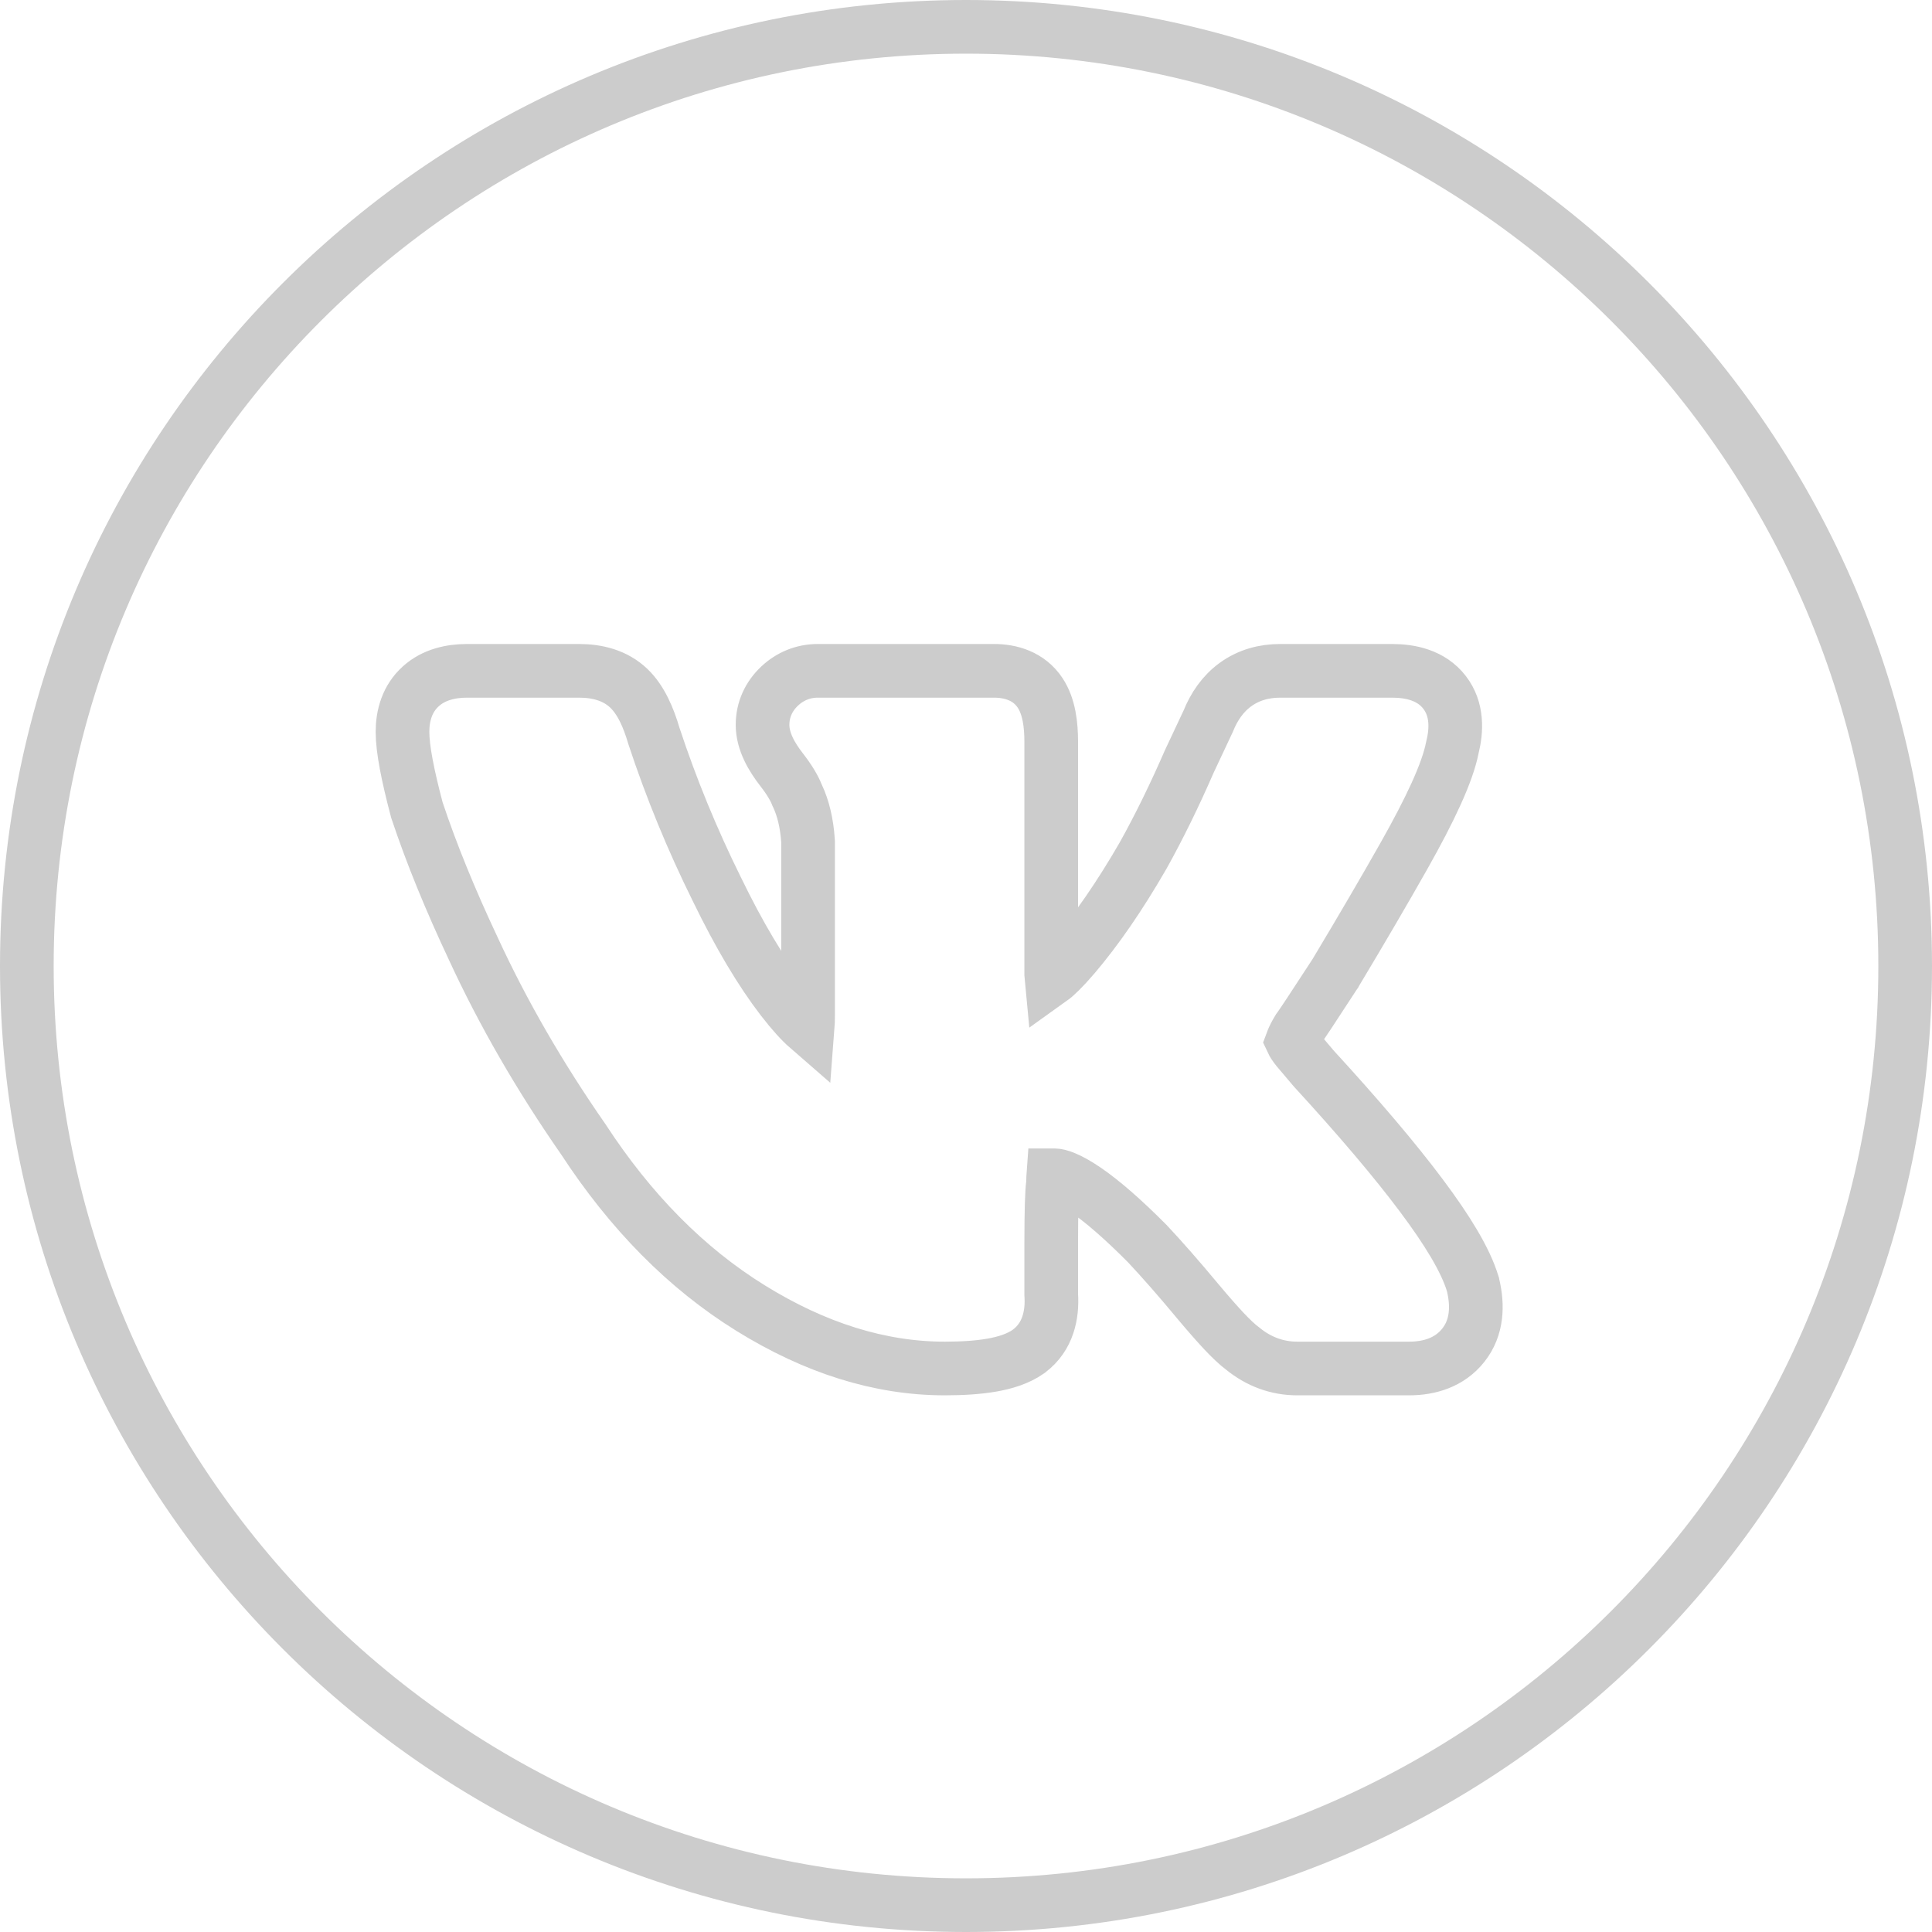
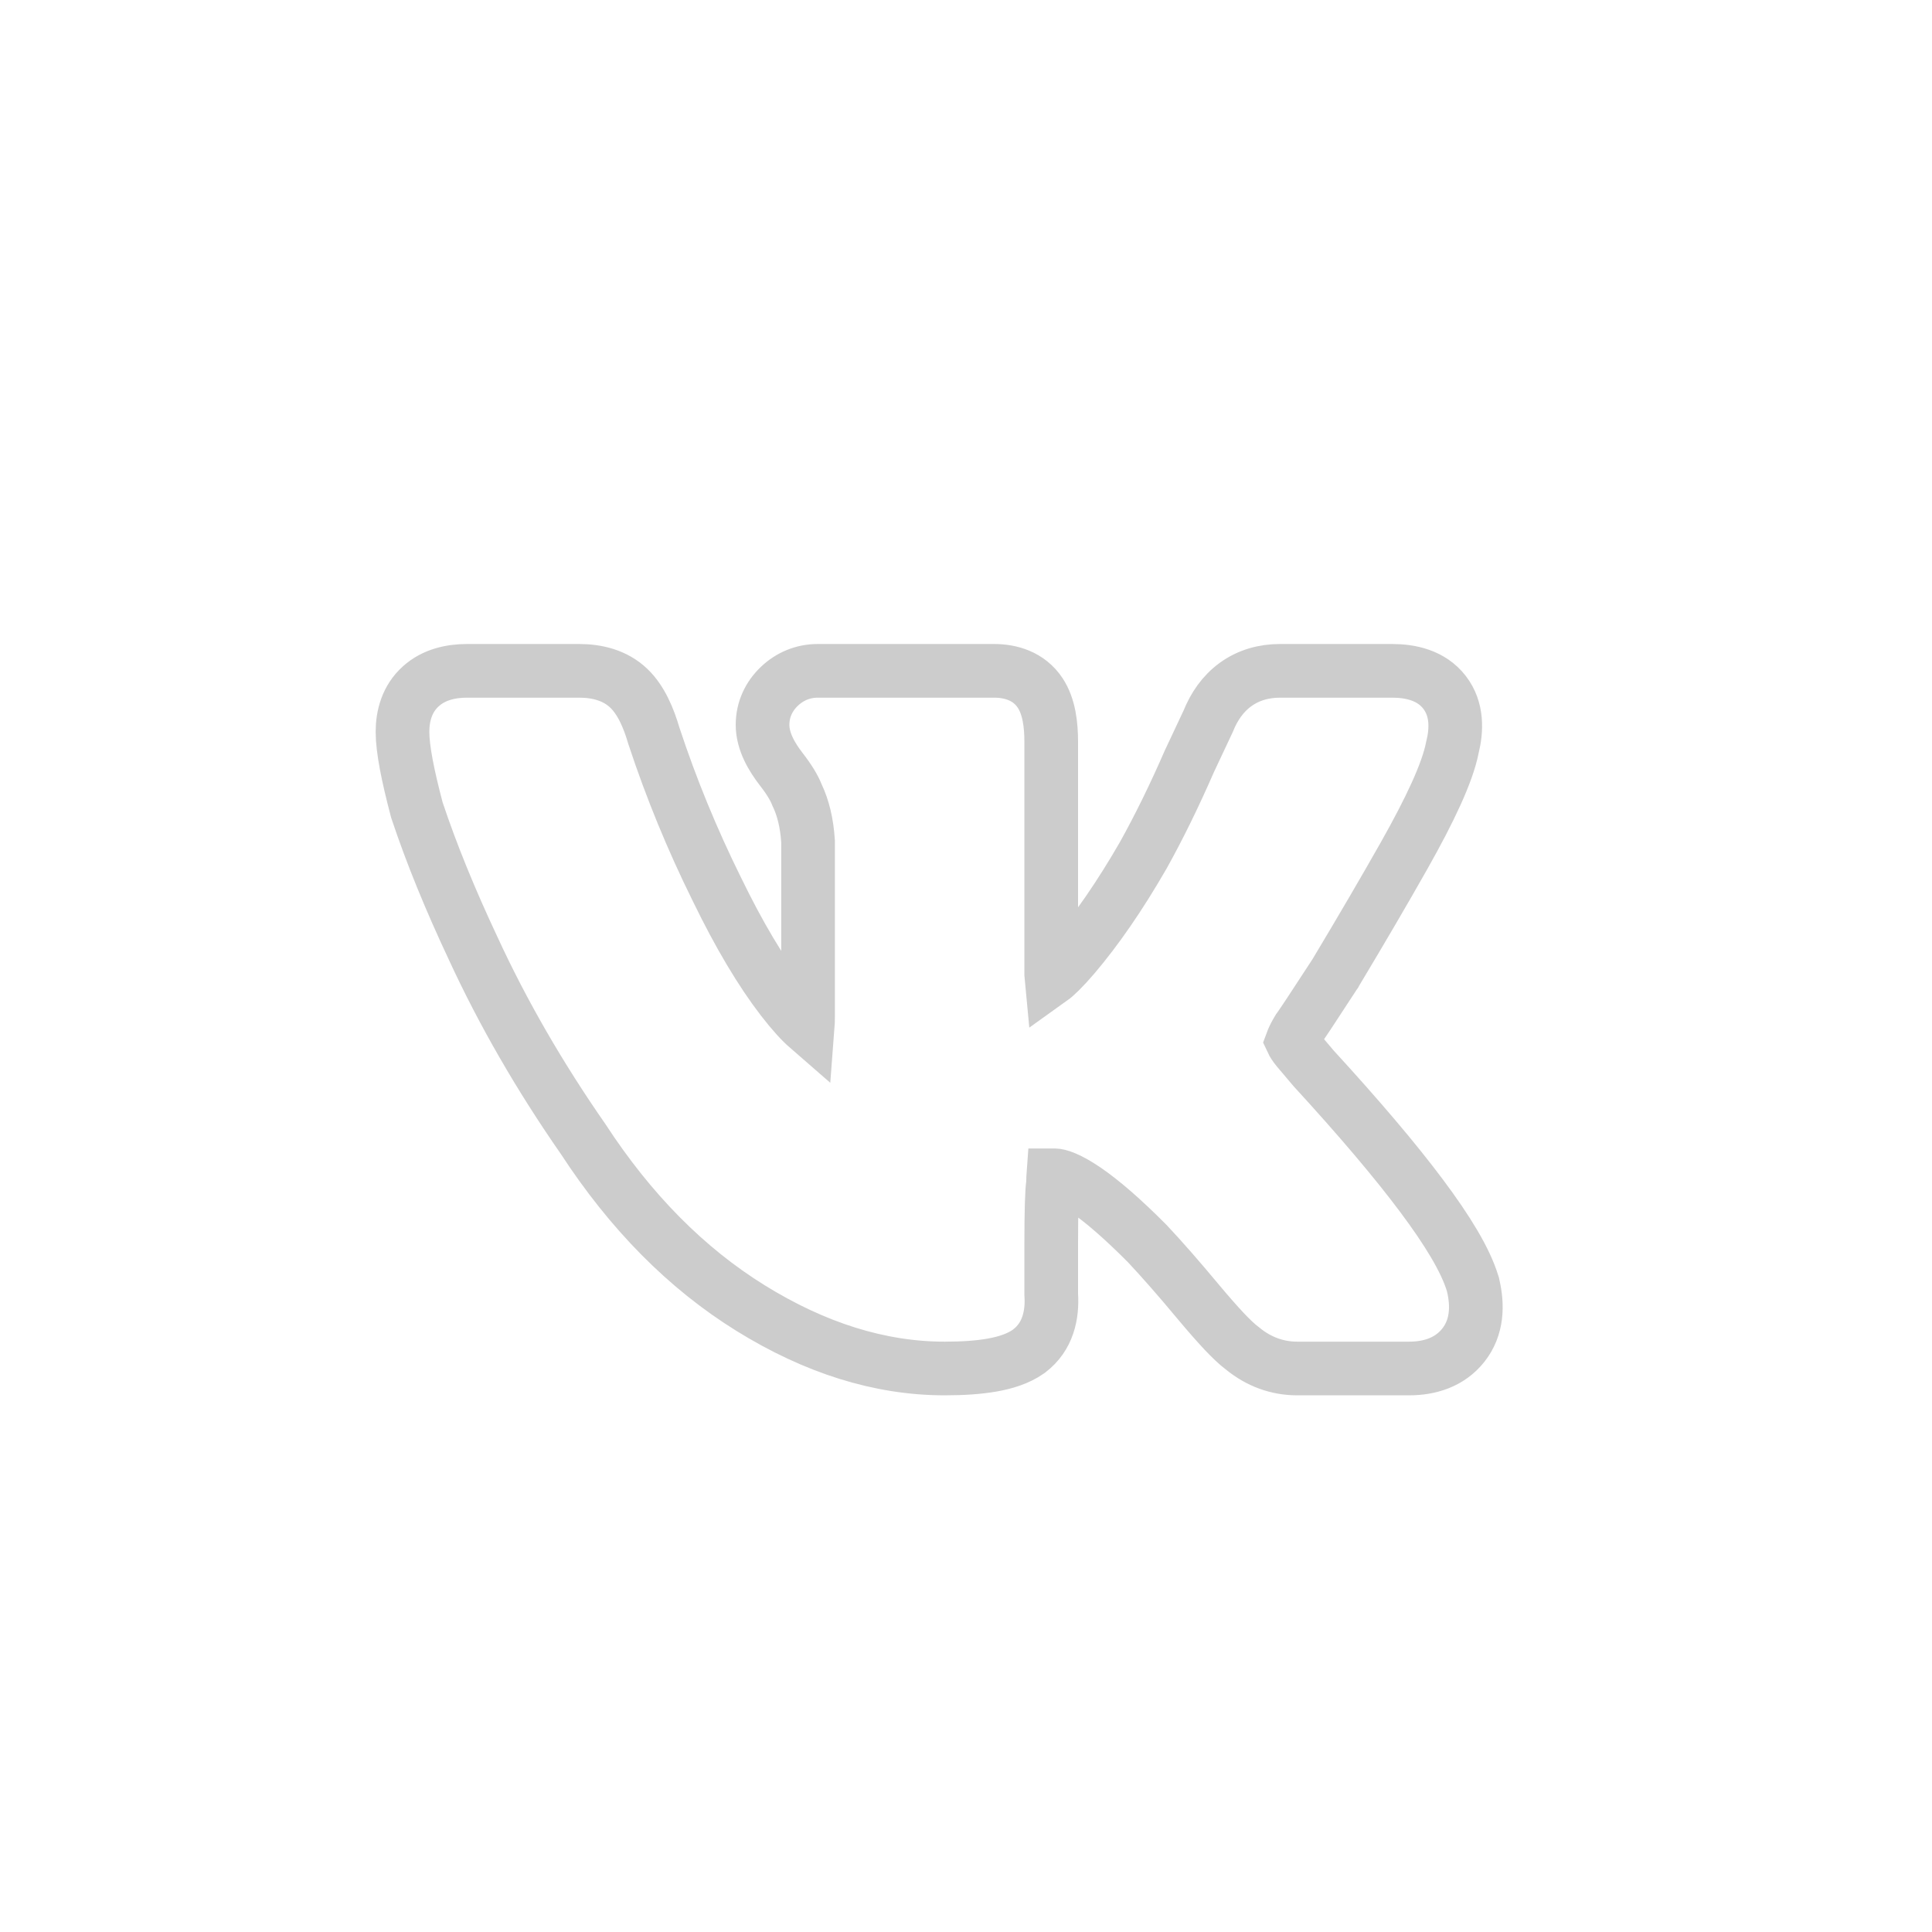
<svg xmlns="http://www.w3.org/2000/svg" width="36" height="36" viewBox="0 0 36 36" fill="none">
-   <path d="M35.5 18C35.5 27.665 27.665 35.5 18 35.5C8.335 35.5 0.5 27.665 0.5 18C0.5 8.335 8.335 0.5 18 0.5C27.665 0.5 35.5 8.335 35.5 18Z" stroke="#CCCCCC" />
-   <path d="M24.874 18.148L24.88 18.14L24.884 18.132C25.38 17.305 25.806 16.576 26.162 15.946C26.647 15.087 26.97 14.401 27.062 13.934C27.144 13.607 27.16 13.216 26.917 12.901C26.67 12.58 26.279 12.5 25.939 12.5H23.855C23.556 12.5 23.27 12.576 23.024 12.754C22.786 12.926 22.622 13.167 22.513 13.439L22.167 14.175L22.164 14.181L22.161 14.188C21.884 14.824 21.598 15.408 21.301 15.941C20.866 16.695 20.436 17.317 20.014 17.813C19.806 18.056 19.667 18.186 19.59 18.241C19.588 18.221 19.588 18.199 19.588 18.175V13.825C19.588 13.508 19.55 13.167 19.382 12.912C19.172 12.594 18.827 12.5 18.523 12.5H15.239C14.966 12.5 14.72 12.602 14.525 12.786C14.326 12.975 14.209 13.222 14.209 13.506C14.209 13.82 14.384 14.109 14.561 14.338C14.709 14.528 14.798 14.681 14.846 14.8L14.851 14.813L14.857 14.825C14.965 15.054 15.035 15.335 15.057 15.678V18.925C15.057 19.011 15.055 19.085 15.05 19.148C14.928 19.042 14.77 18.871 14.576 18.62C14.179 18.105 13.773 17.425 13.358 16.57L13.358 16.57L13.356 16.566C12.897 15.639 12.507 14.689 12.185 13.714C12.085 13.371 11.944 13.044 11.72 12.828C11.463 12.58 11.121 12.5 10.79 12.5H8.706C8.406 12.5 8.087 12.567 7.842 12.788C7.586 13.018 7.5 13.334 7.5 13.637C7.5 13.96 7.6 14.456 7.764 15.078L7.768 15.093L7.773 15.108C8.039 15.905 8.388 16.76 8.818 17.674C9.372 18.875 10.056 20.06 10.869 21.229C11.749 22.578 12.787 23.632 13.987 24.375C15.18 25.114 16.388 25.5 17.605 25.5C17.939 25.5 18.236 25.48 18.487 25.436C18.729 25.393 18.972 25.32 19.165 25.183L19.172 25.178L19.178 25.173C19.528 24.908 19.614 24.5 19.588 24.119V23.163C19.588 22.554 19.601 22.202 19.619 22.067L19.623 22.034V22C19.623 21.96 19.625 21.927 19.627 21.9C19.635 21.9 19.644 21.9 19.653 21.9C19.72 21.9 19.9 21.946 20.227 22.169C20.537 22.381 20.919 22.711 21.377 23.172C21.649 23.462 21.965 23.821 22.323 24.252C22.509 24.474 22.671 24.659 22.807 24.804C22.931 24.935 23.052 25.053 23.162 25.134C23.454 25.371 23.796 25.5 24.173 25.5H26.256C26.633 25.5 27.01 25.389 27.265 25.068C27.53 24.736 27.538 24.323 27.449 23.948L27.446 23.933L27.441 23.918C27.308 23.478 26.969 22.924 26.489 22.282C26 21.627 25.328 20.835 24.477 19.907L24.17 19.544C24.119 19.48 24.091 19.434 24.078 19.406C24.078 19.406 24.078 19.406 24.078 19.406C24.081 19.398 24.084 19.387 24.089 19.375C24.109 19.327 24.142 19.261 24.195 19.174C24.203 19.163 24.209 19.155 24.21 19.154C24.222 19.137 24.237 19.116 24.253 19.092C24.286 19.044 24.33 18.977 24.387 18.892C24.5 18.721 24.662 18.473 24.874 18.148Z" stroke="#CCCCCC" />
+   <path d="M24.874 18.148L24.88 18.14L24.884 18.132C25.38 17.305 25.806 16.576 26.162 15.946C26.647 15.087 26.97 14.401 27.062 13.934C27.144 13.607 27.16 13.216 26.917 12.901C26.67 12.58 26.279 12.5 25.939 12.5H23.855C23.556 12.5 23.27 12.576 23.024 12.754C22.786 12.926 22.622 13.167 22.513 13.439L22.167 14.175L22.164 14.181C21.884 14.824 21.598 15.408 21.301 15.941C20.866 16.695 20.436 17.317 20.014 17.813C19.806 18.056 19.667 18.186 19.59 18.241C19.588 18.221 19.588 18.199 19.588 18.175V13.825C19.588 13.508 19.55 13.167 19.382 12.912C19.172 12.594 18.827 12.5 18.523 12.5H15.239C14.966 12.5 14.72 12.602 14.525 12.786C14.326 12.975 14.209 13.222 14.209 13.506C14.209 13.82 14.384 14.109 14.561 14.338C14.709 14.528 14.798 14.681 14.846 14.8L14.851 14.813L14.857 14.825C14.965 15.054 15.035 15.335 15.057 15.678V18.925C15.057 19.011 15.055 19.085 15.05 19.148C14.928 19.042 14.77 18.871 14.576 18.62C14.179 18.105 13.773 17.425 13.358 16.57L13.358 16.57L13.356 16.566C12.897 15.639 12.507 14.689 12.185 13.714C12.085 13.371 11.944 13.044 11.72 12.828C11.463 12.58 11.121 12.5 10.79 12.5H8.706C8.406 12.5 8.087 12.567 7.842 12.788C7.586 13.018 7.5 13.334 7.5 13.637C7.5 13.96 7.6 14.456 7.764 15.078L7.768 15.093L7.773 15.108C8.039 15.905 8.388 16.76 8.818 17.674C9.372 18.875 10.056 20.06 10.869 21.229C11.749 22.578 12.787 23.632 13.987 24.375C15.18 25.114 16.388 25.5 17.605 25.5C17.939 25.5 18.236 25.48 18.487 25.436C18.729 25.393 18.972 25.32 19.165 25.183L19.172 25.178L19.178 25.173C19.528 24.908 19.614 24.5 19.588 24.119V23.163C19.588 22.554 19.601 22.202 19.619 22.067L19.623 22.034V22C19.623 21.96 19.625 21.927 19.627 21.9C19.635 21.9 19.644 21.9 19.653 21.9C19.72 21.9 19.9 21.946 20.227 22.169C20.537 22.381 20.919 22.711 21.377 23.172C21.649 23.462 21.965 23.821 22.323 24.252C22.509 24.474 22.671 24.659 22.807 24.804C22.931 24.935 23.052 25.053 23.162 25.134C23.454 25.371 23.796 25.5 24.173 25.5H26.256C26.633 25.5 27.01 25.389 27.265 25.068C27.53 24.736 27.538 24.323 27.449 23.948L27.446 23.933L27.441 23.918C27.308 23.478 26.969 22.924 26.489 22.282C26 21.627 25.328 20.835 24.477 19.907L24.17 19.544C24.119 19.48 24.091 19.434 24.078 19.406C24.078 19.406 24.078 19.406 24.078 19.406C24.081 19.398 24.084 19.387 24.089 19.375C24.109 19.327 24.142 19.261 24.195 19.174C24.203 19.163 24.209 19.155 24.21 19.154C24.222 19.137 24.237 19.116 24.253 19.092C24.286 19.044 24.33 18.977 24.387 18.892C24.5 18.721 24.662 18.473 24.874 18.148Z" stroke="#CCCCCC" />
</svg>